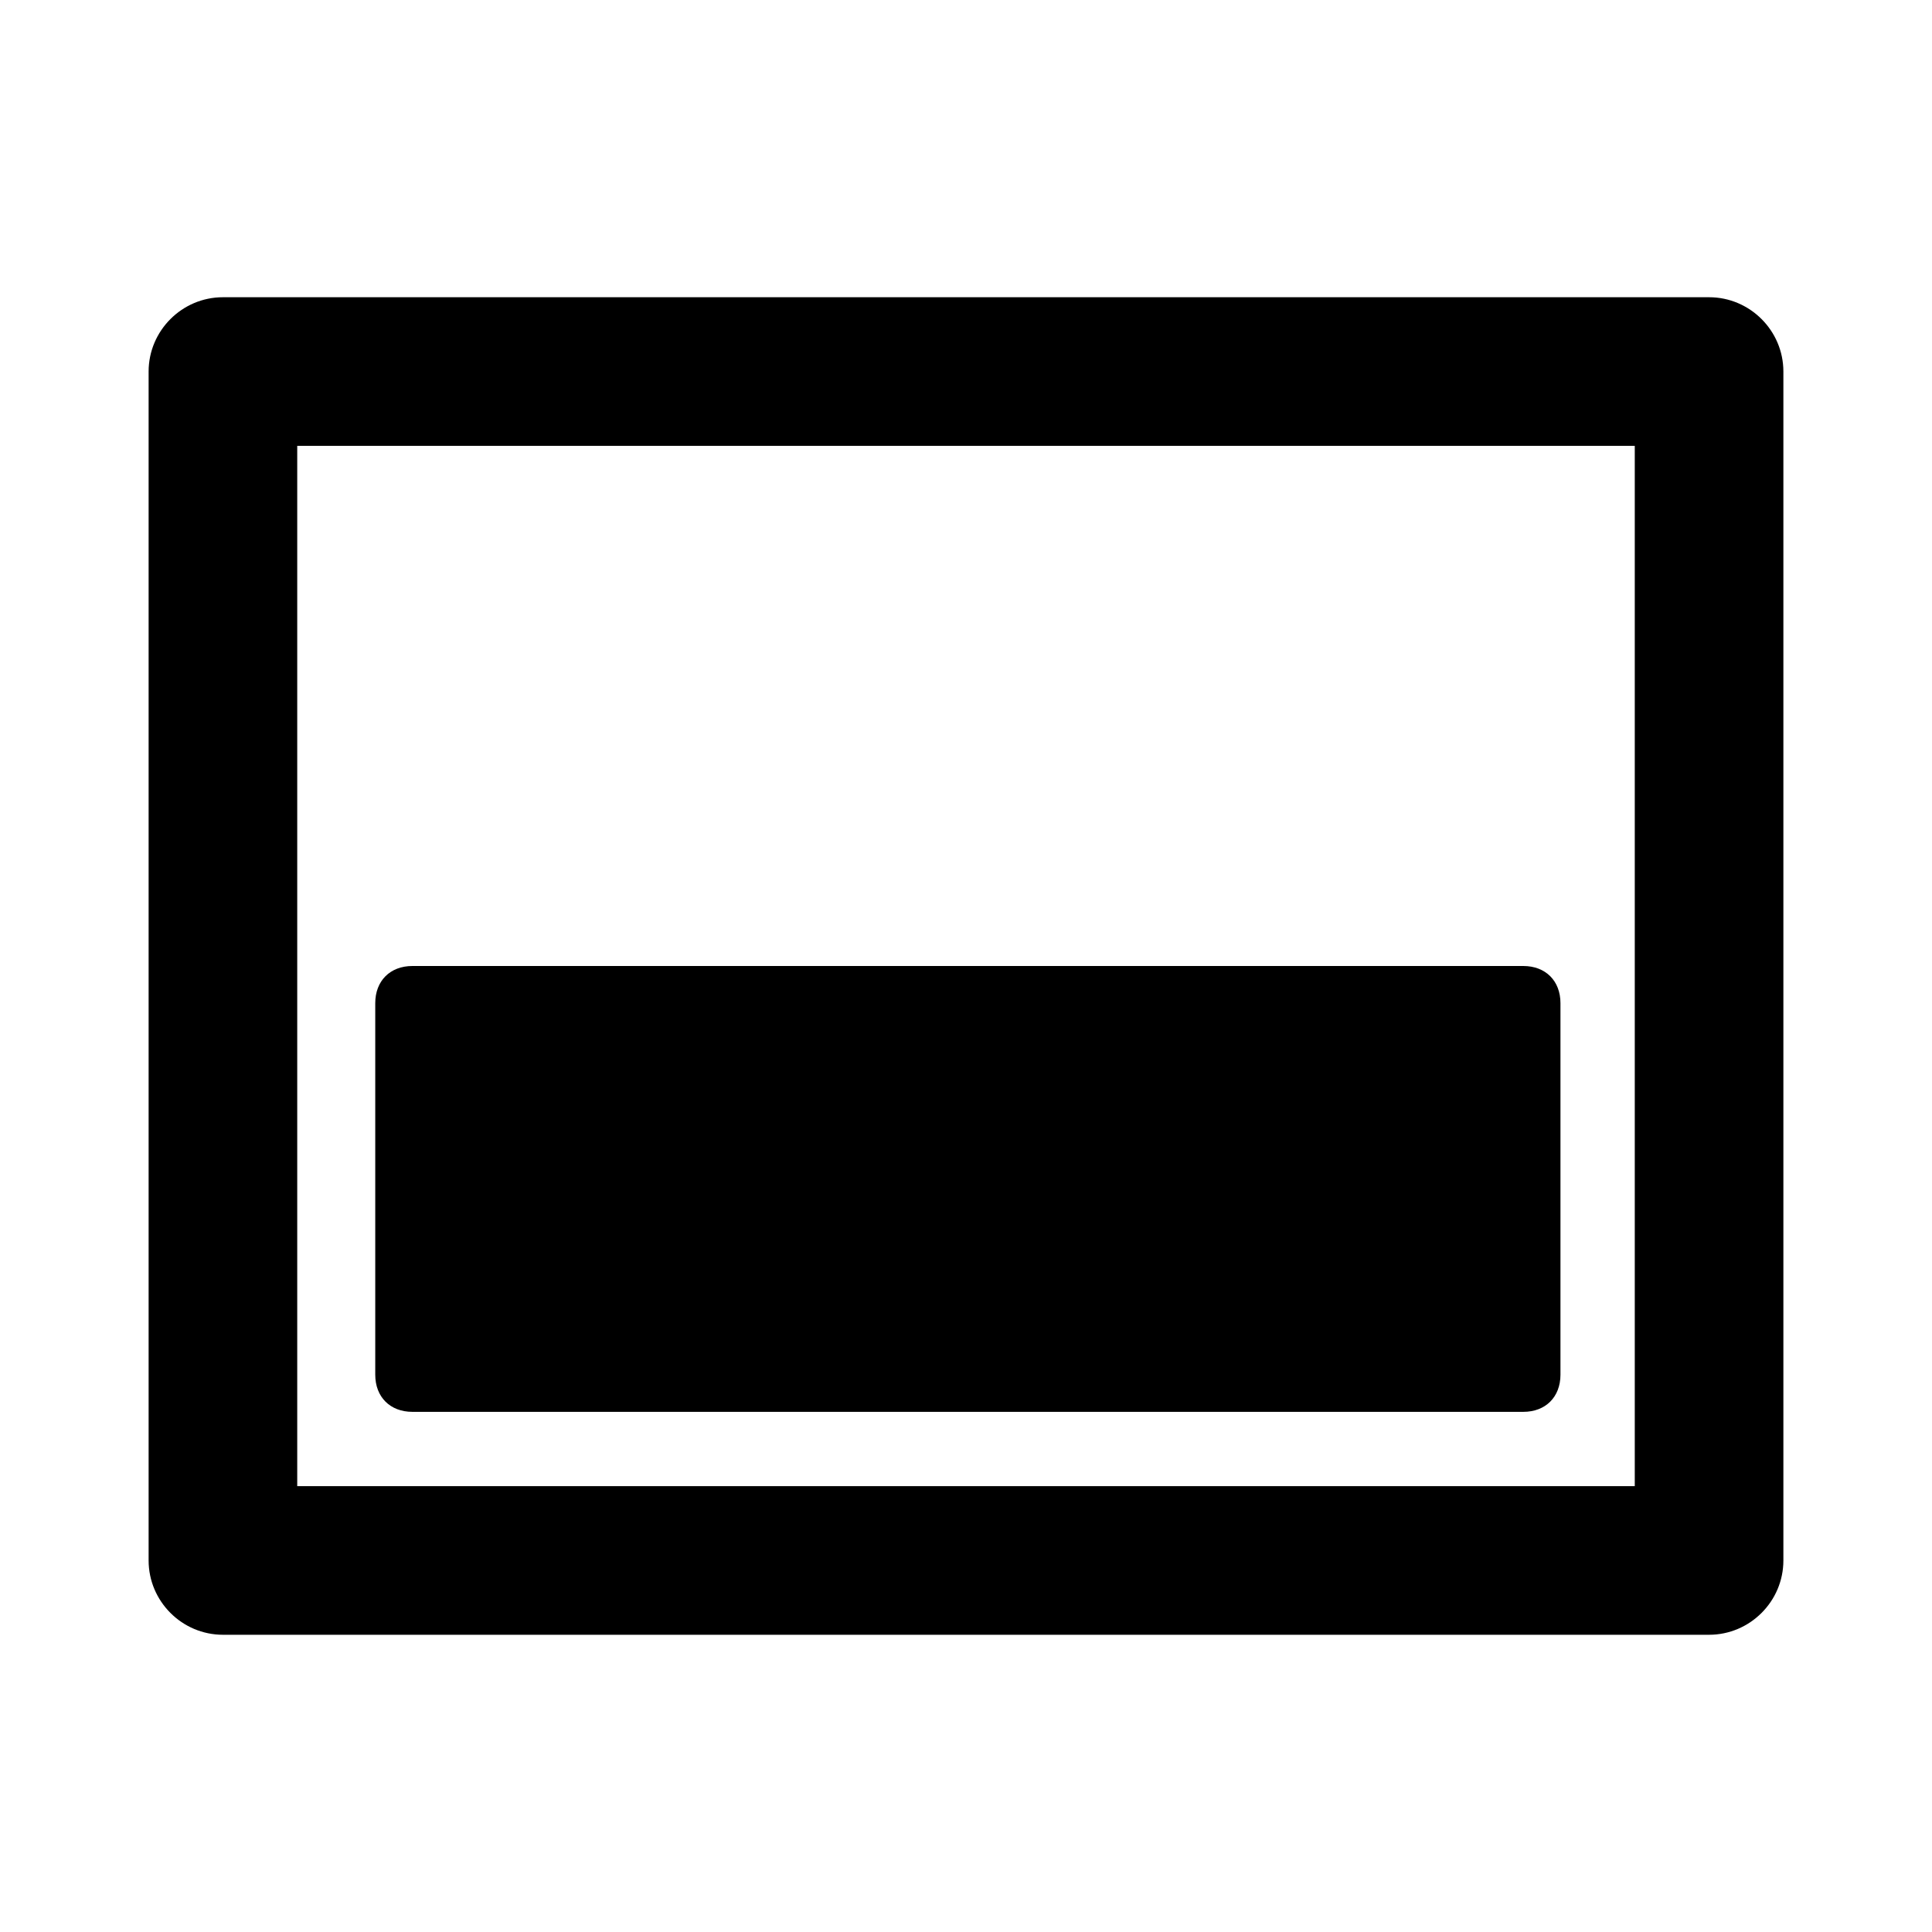
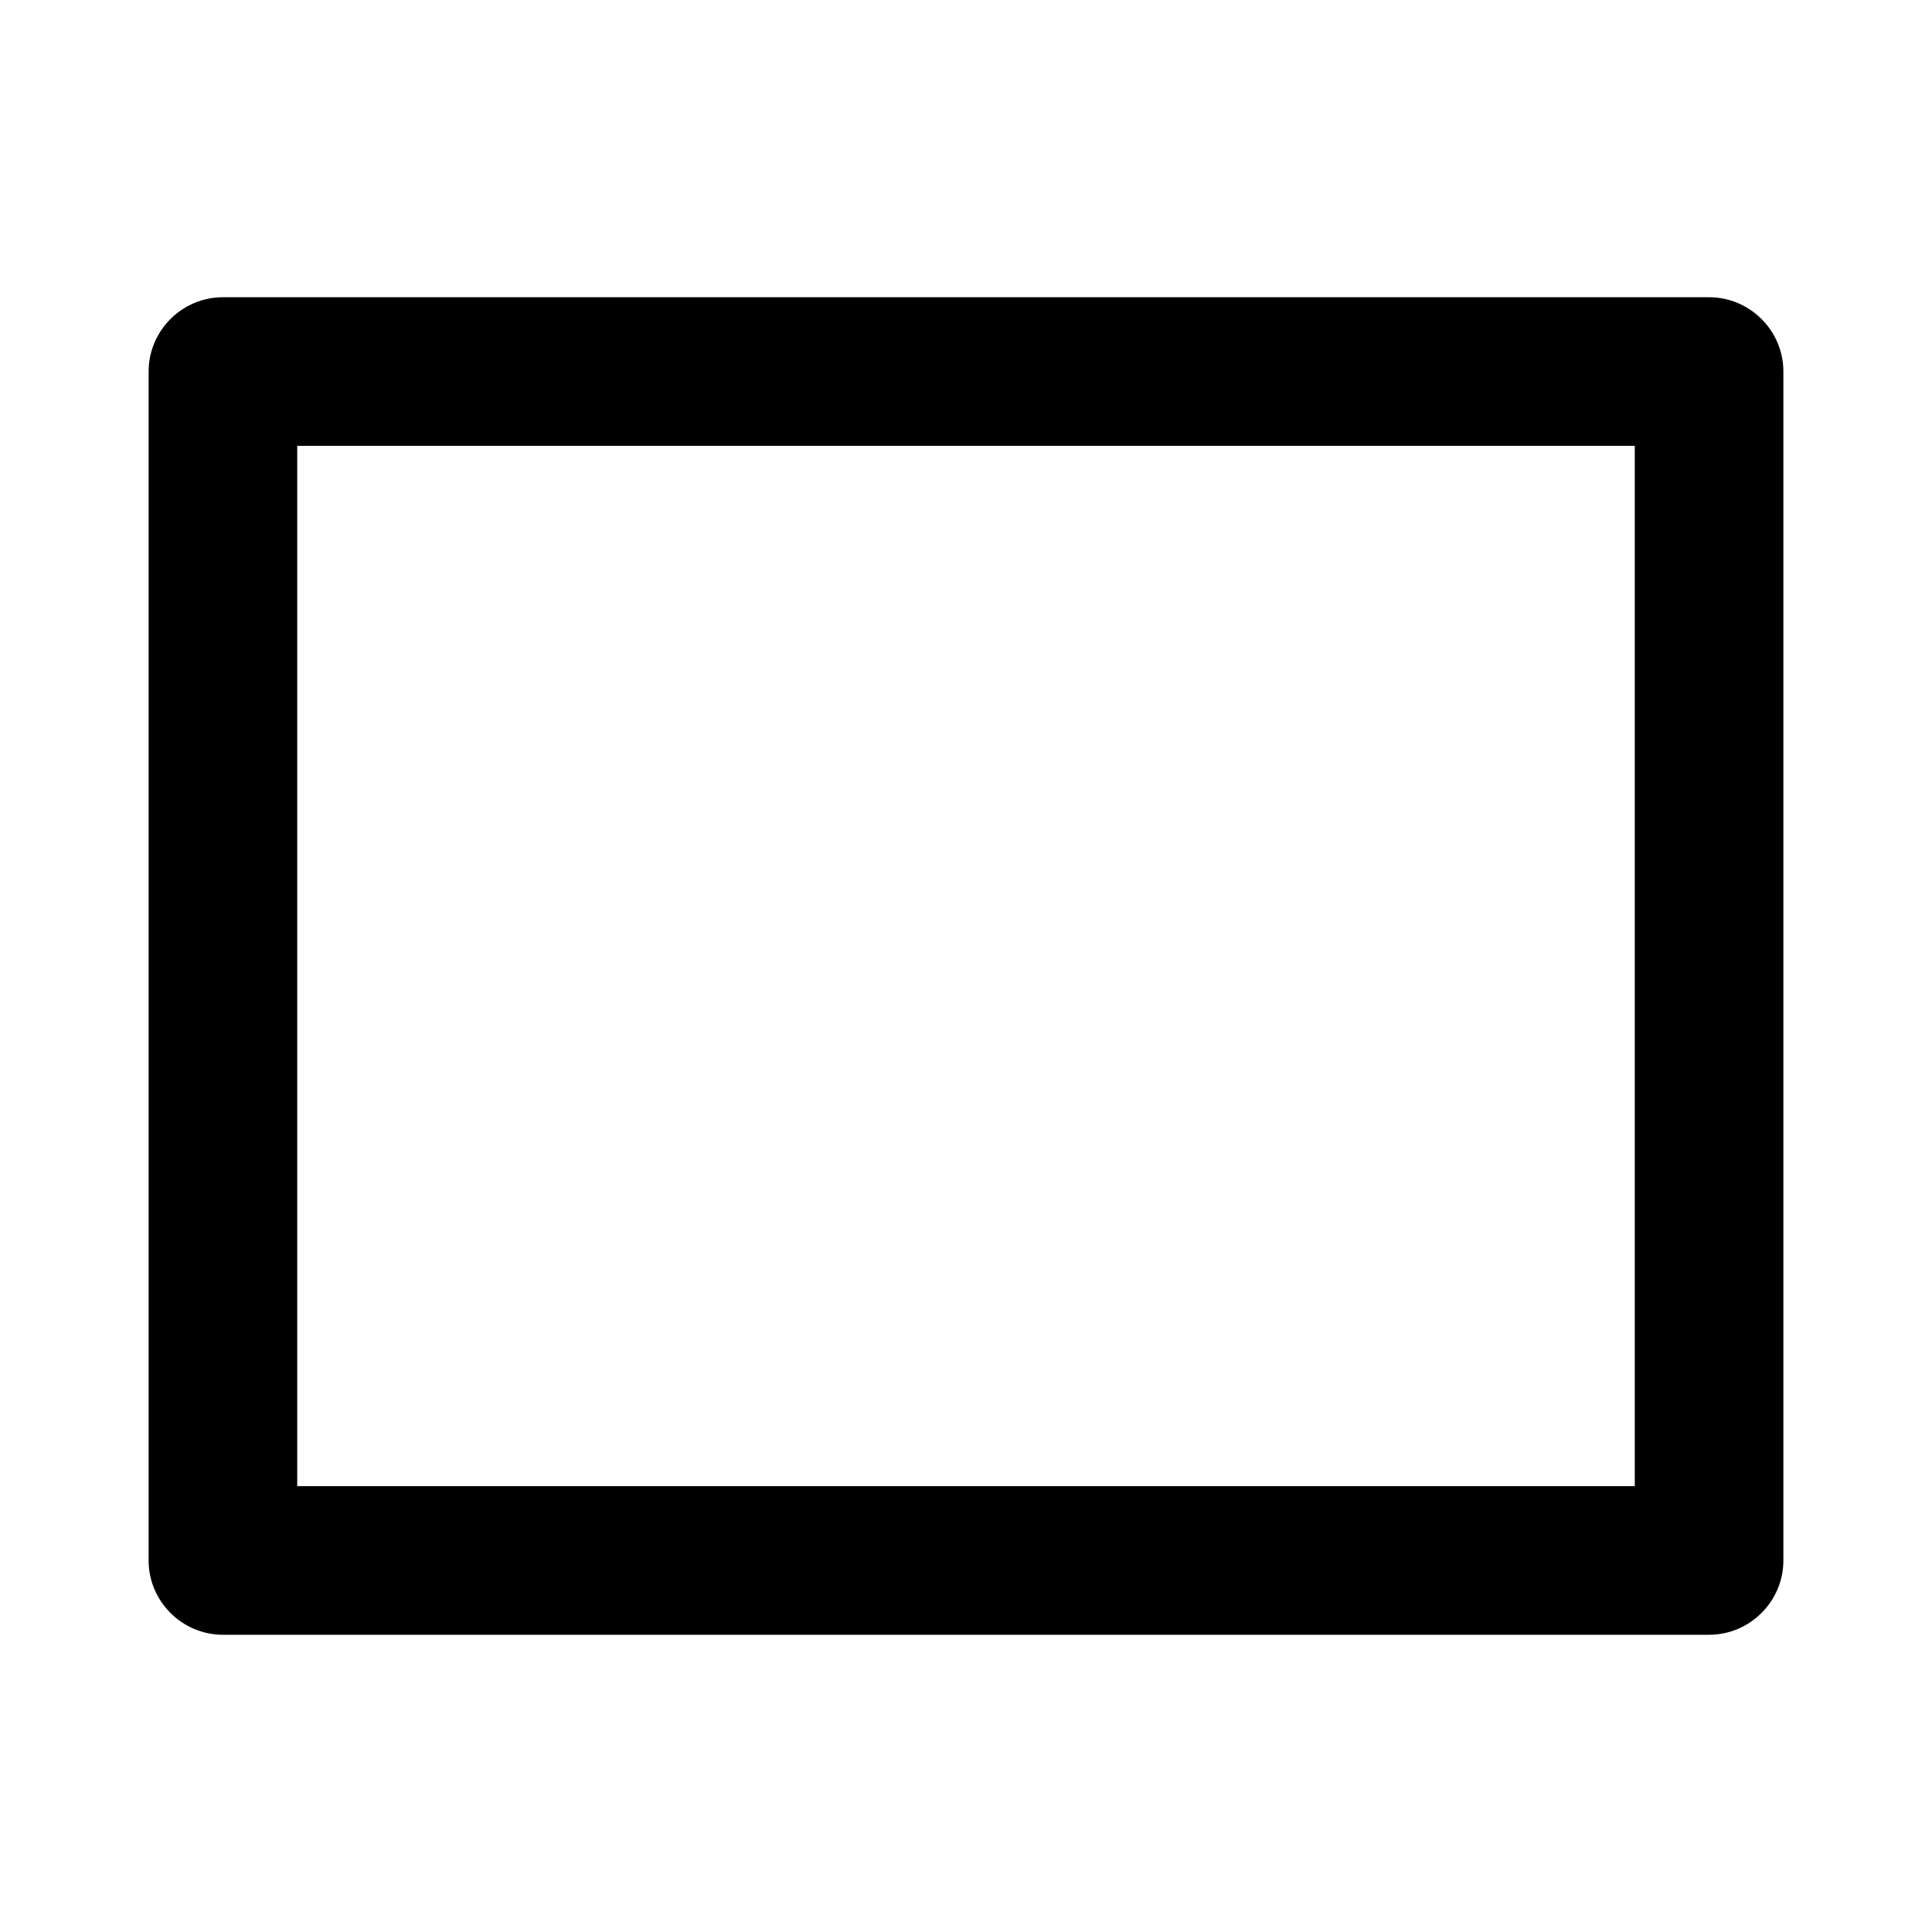
<svg xmlns="http://www.w3.org/2000/svg" fill="#000000" width="800px" height="800px" viewBox="0 0 52 52" enable-background="new 0 0 52 52" xml:space="preserve">
  <path d="M46,8H6c-1.1,0-2,0.9-2,2v32c0,1.1,0.9,2,2,2h40c1.1,0,2-0.9,2-2V10C48,8.9,47.1,8,46,8z M44,40H8V12h36V40z  " />
-   <path d="M41,38H11.1c-0.6,0-1-0.4-1-1V27c0-0.6,0.4-1,1-1H41c0.6,0,1,0.4,1,1v10C42,37.6,41.6,38,41,38z" />
</svg>